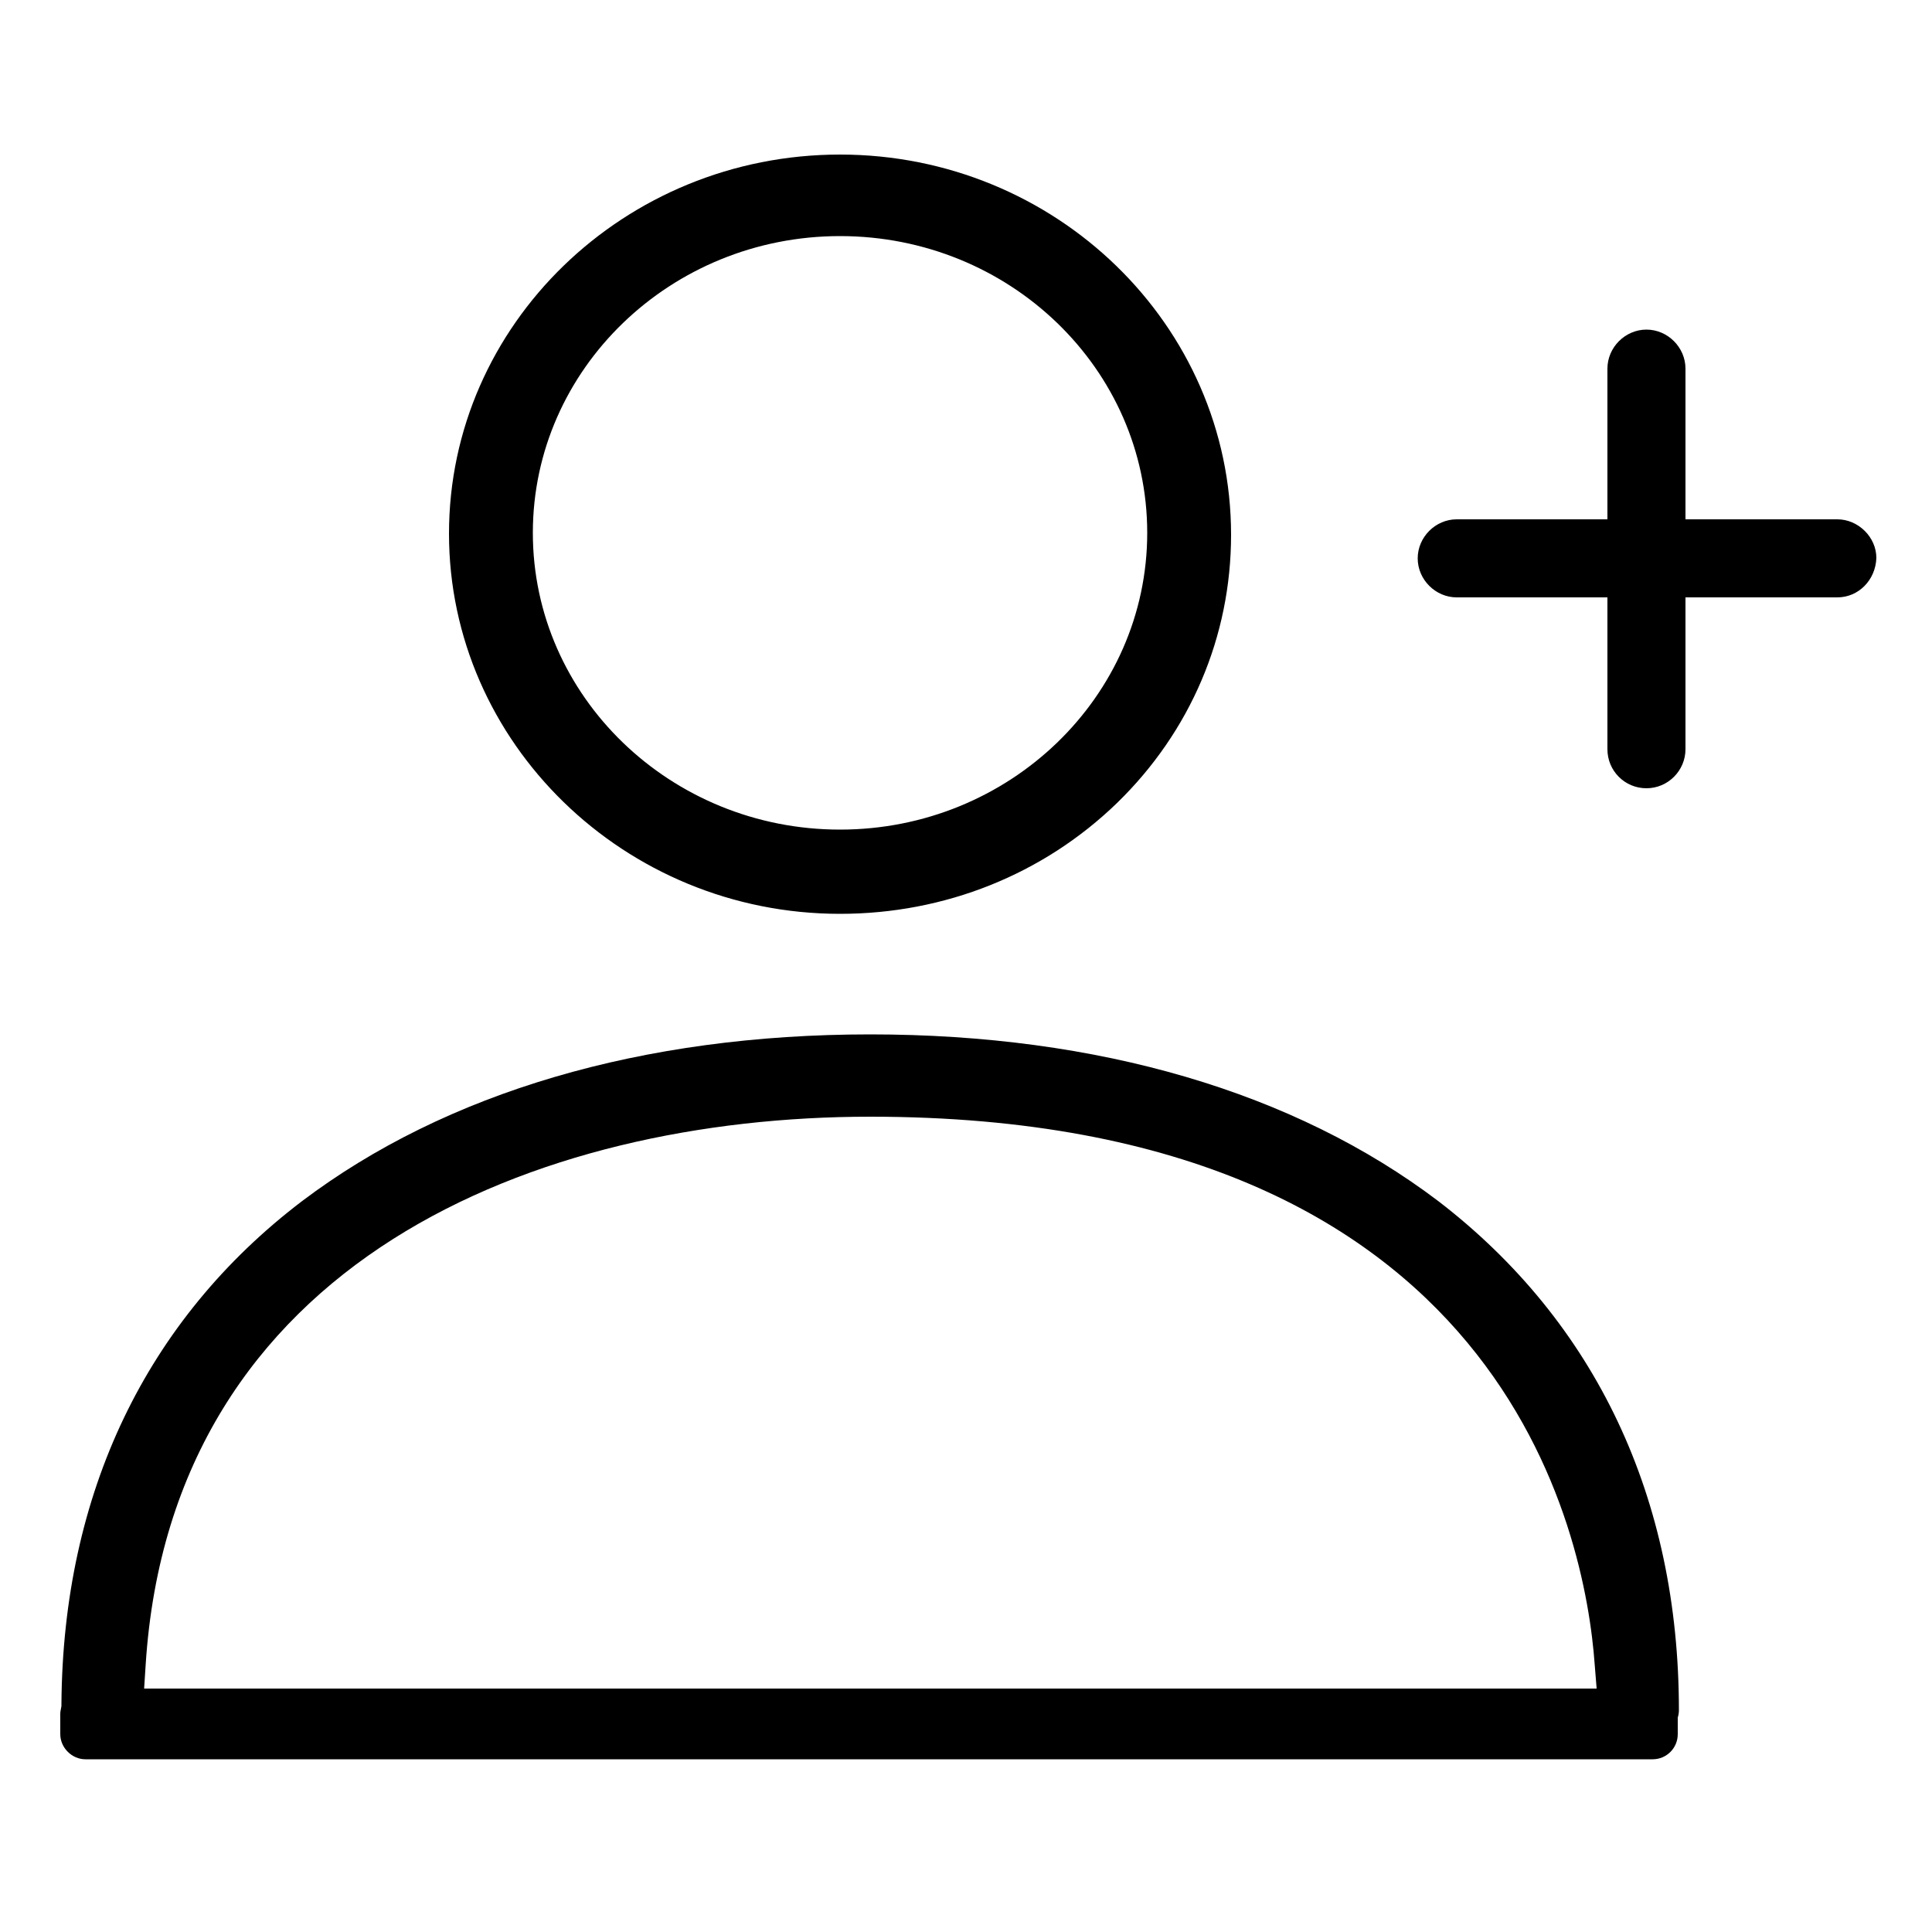
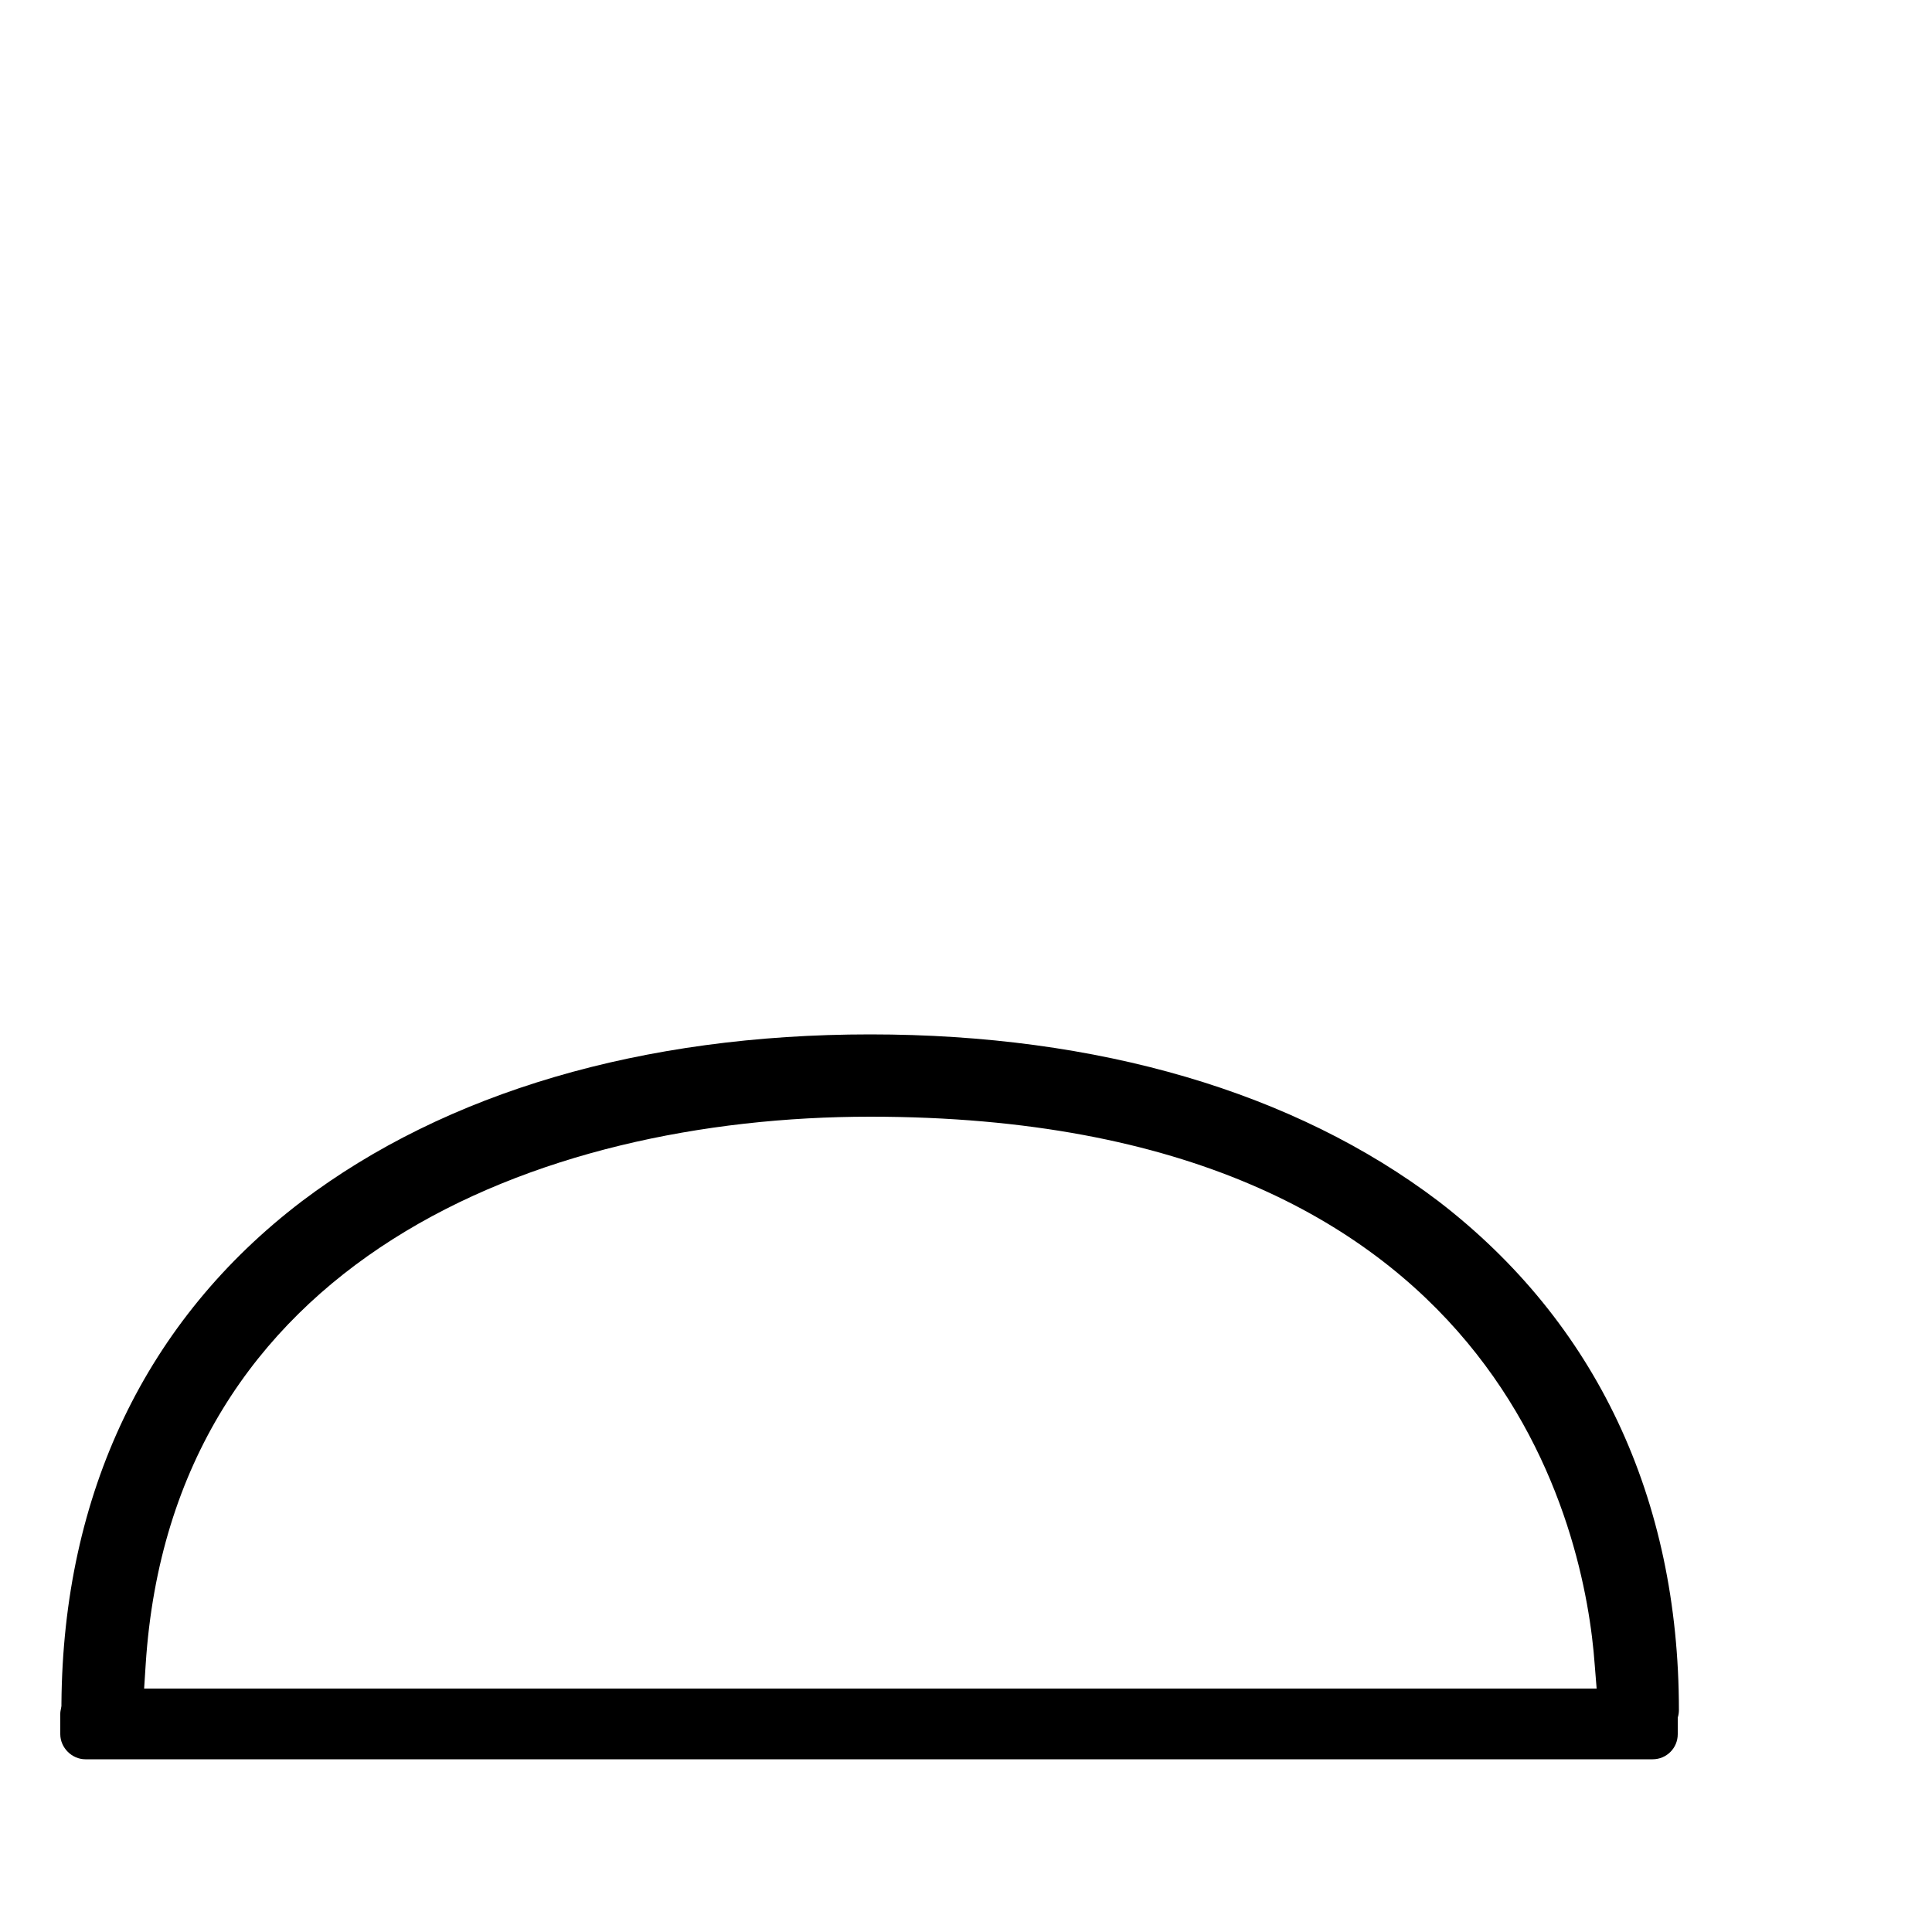
<svg xmlns="http://www.w3.org/2000/svg" viewBox="0 0 50 50" data-name="图层 3" id="_图层_3">
  <path d="M37.23,31.09c-3.73-2.83-8.81-4.32-14.71-4.32s-10.98,1.5-14.71,4.32c-4.03,3.07-6.18,7.56-6.22,13v.06s-.01.06-.01.06c-.01.05-.02.09-.02.14v.53c0,.35.3.65.65.65h40.56c.36,0,.65-.29.65-.65v-.43c.02-.06.03-.13.03-.19,0-5.49-2.15-10.04-6.22-13.17ZM41.32,43.7H3.73l.04-.62c.67-10.45,10.13-14.18,18.75-14.18,16.44,0,18.51,10.85,18.75,14.17l.05.62Z" />
-   <path d="M21.74,23.65c2.71,0,5.26-1.02,7.17-2.87,1.9-1.85,2.95-4.31,2.95-6.94,0-5.43-4.54-9.84-10.12-9.84s-10.12,4.4-10.12,9.81,4.54,9.84,10.12,9.84ZM21.74,6.11c4.39,0,7.95,3.44,7.95,7.68s-3.57,7.68-7.95,7.68-7.95-3.44-7.95-7.68,3.57-7.68,7.95-7.68Z" />
-   <path d="M47.55,13.44h-3.93v-3.9c0-.55-.46-1.01-1.01-1.01s-1.01.46-1.01,1.01v3.9h-3.9c-.55,0-1.01.46-1.01,1.01s.46,1.01,1.01,1.01h3.9v3.93c0,.56.45,1.01,1.01,1.01s1.01-.46,1.01-1.01v-3.93h3.93c.55,0,.99-.45,1.01-1.02,0-.54-.47-1-1.01-1Z" />
</svg>